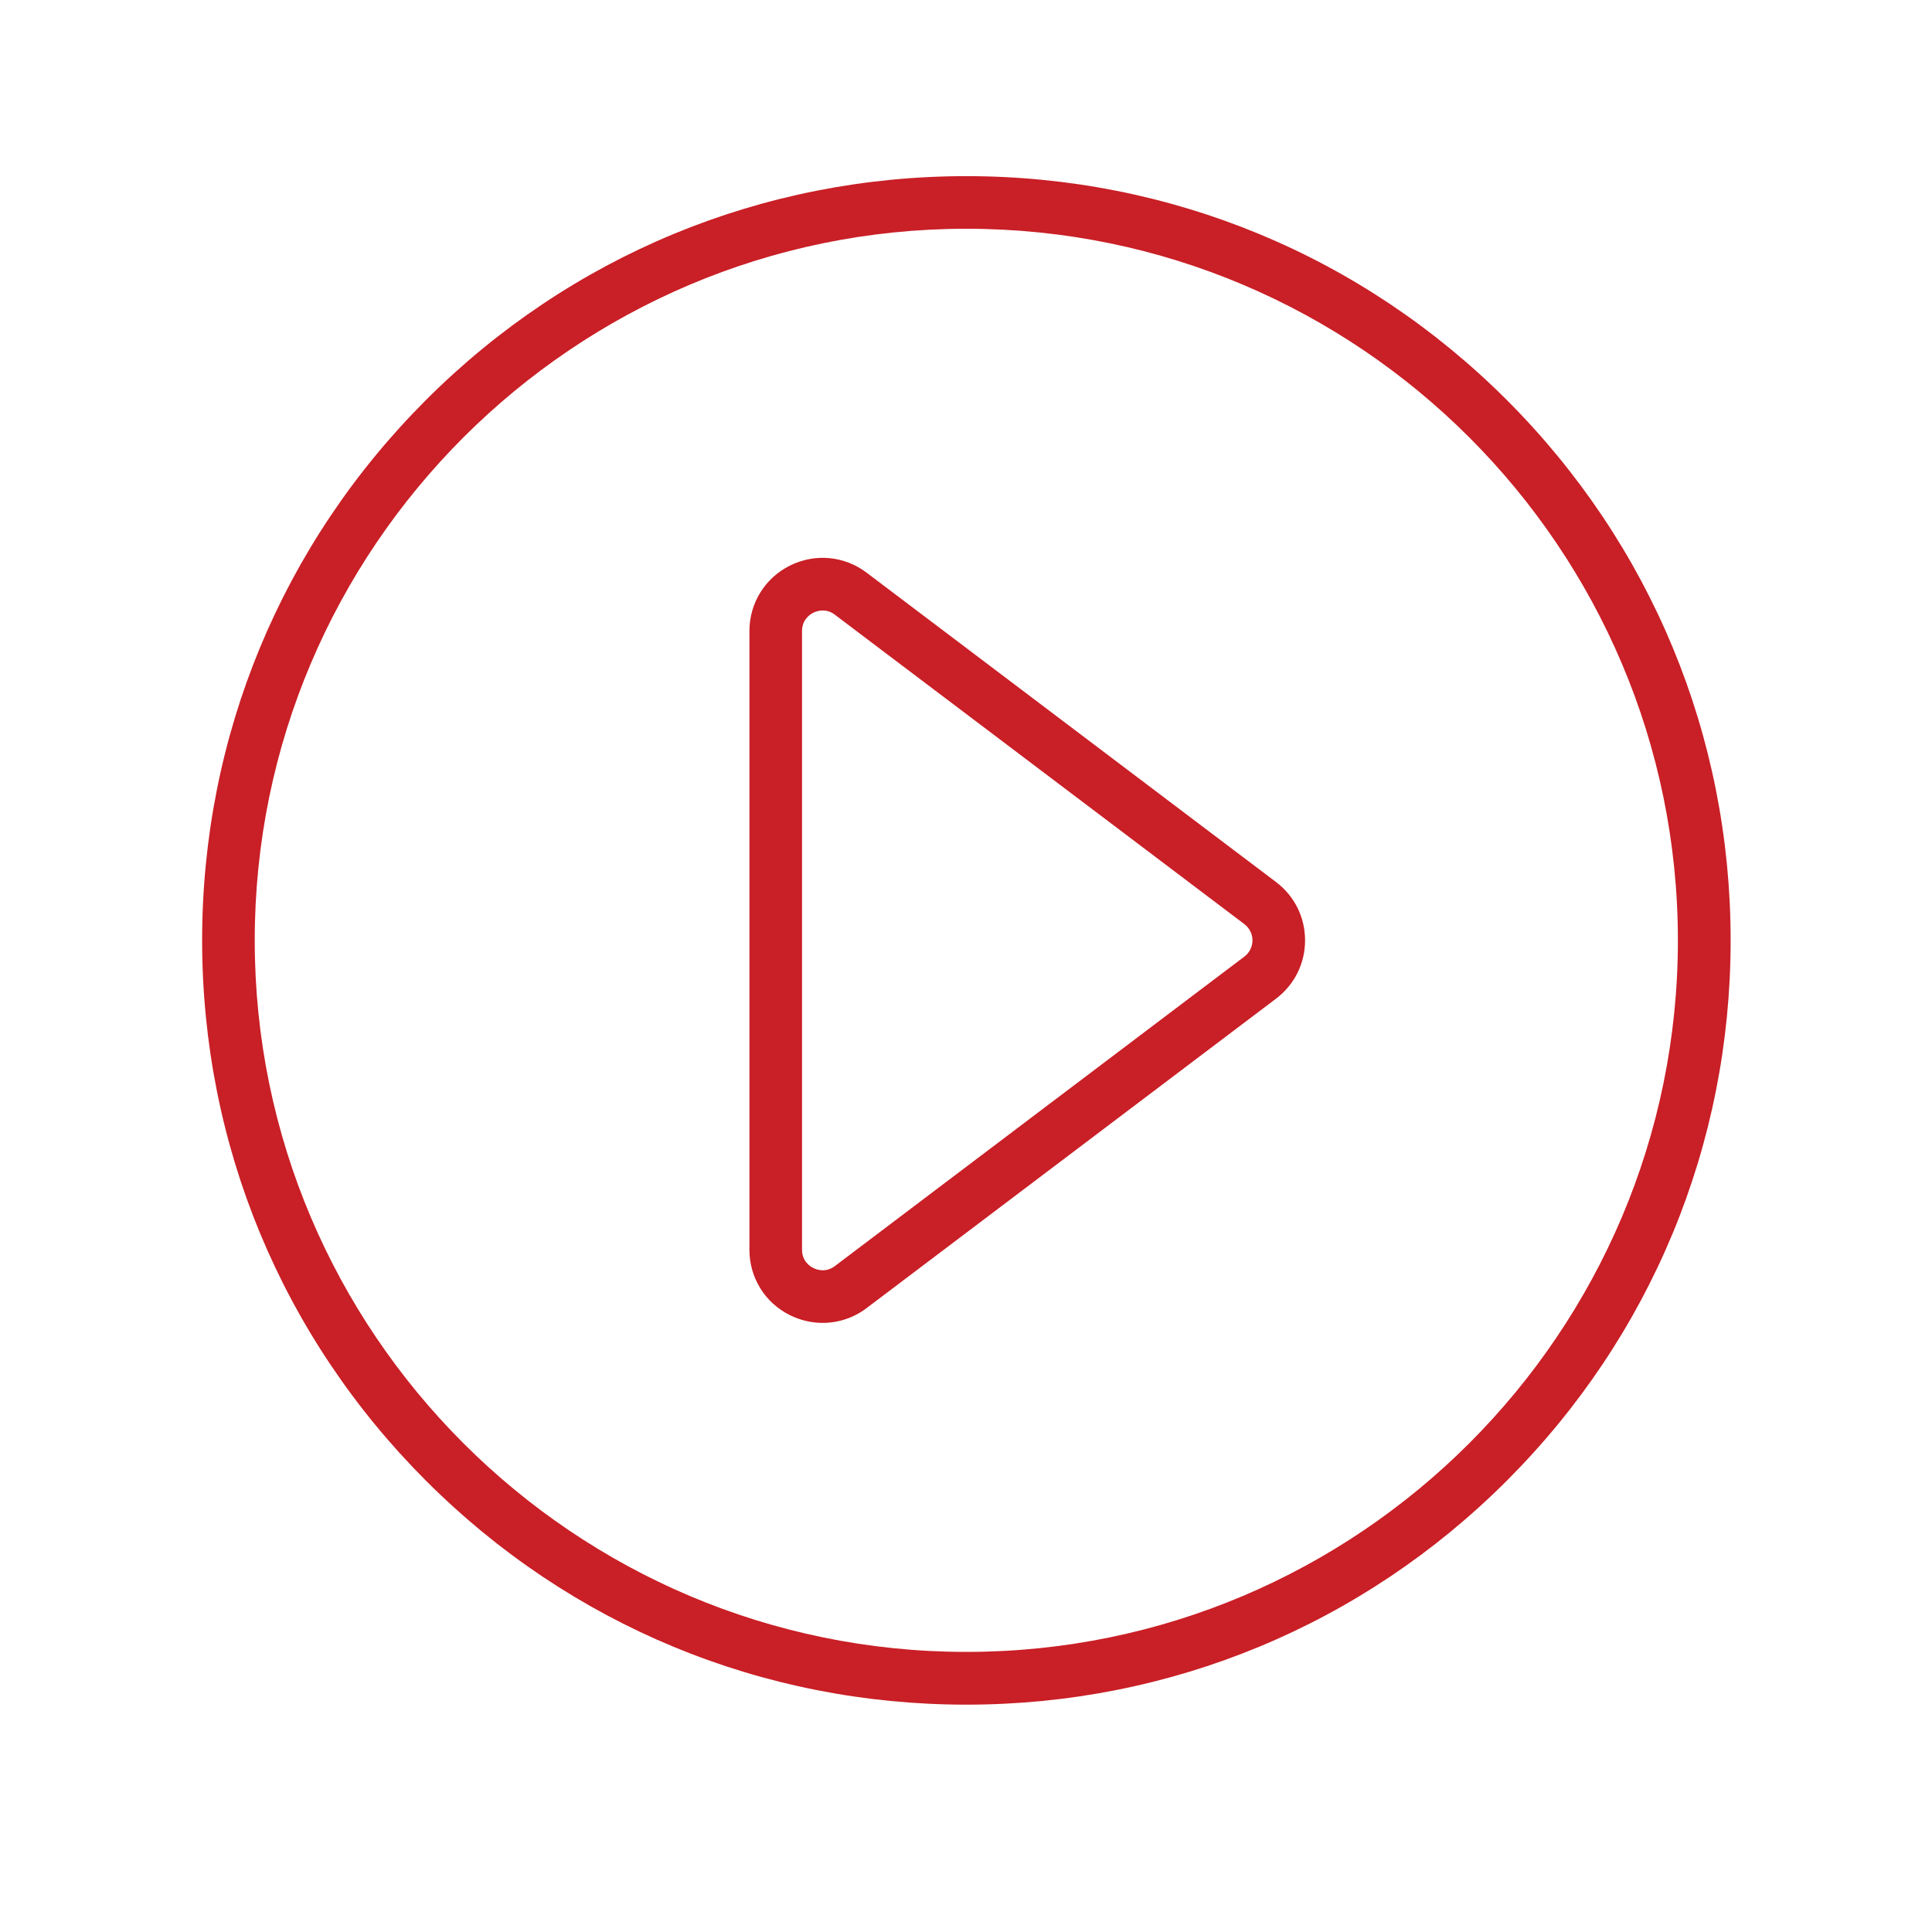
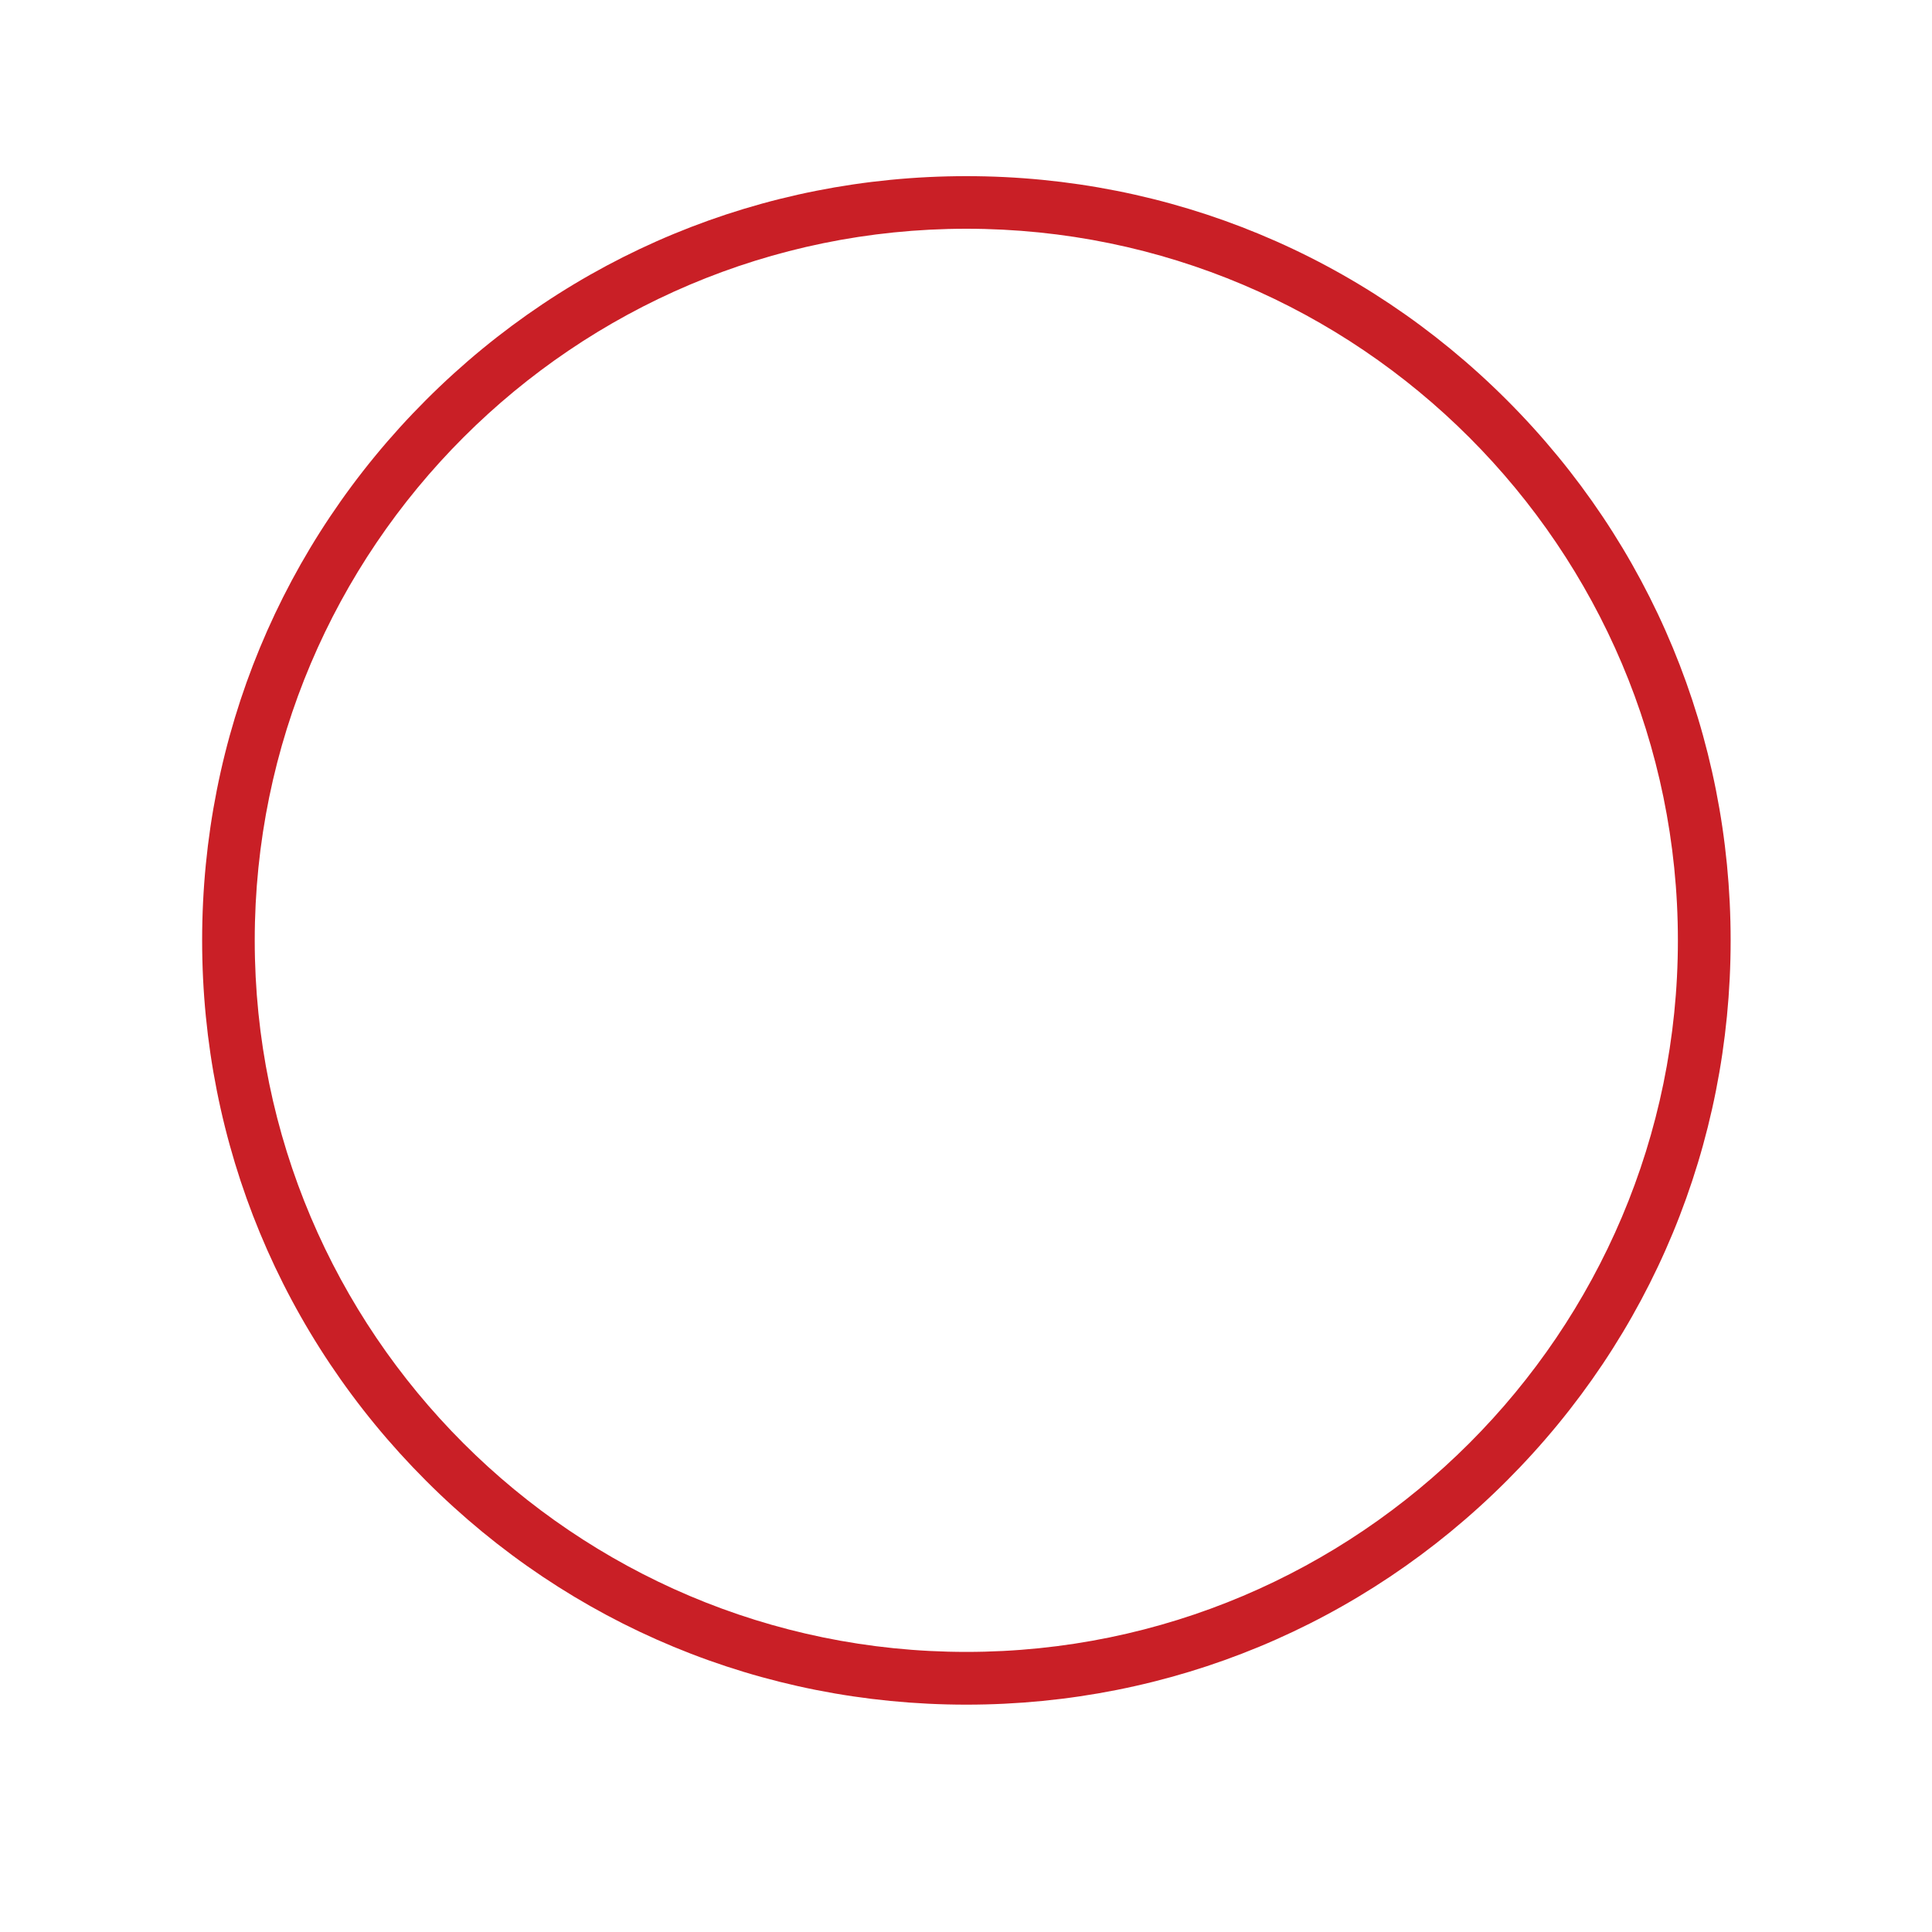
<svg xmlns="http://www.w3.org/2000/svg" version="1.1" id="Livello_1" x="0px" y="0px" width="40px" height="40px" viewBox="0 0 40 40" enable-background="new 0 0 40 40" xml:space="preserve">
  <g>
    <path fill="#C91F26" d="M20.008,35.293c-4.228,0-8.201-1.646-11.188-4.636c-2.989-2.989-4.635-6.962-4.635-11.188   c0-4.227,1.646-8.2,4.635-11.188c2.988-2.989,6.962-4.634,11.188-4.634c4.226,0,8.2,1.646,11.188,4.634   c2.989,2.989,4.635,6.962,4.635,11.188c0,4.227-1.646,8.199-4.635,11.188C28.208,33.646,24.234,35.293,20.008,35.293z    M20.008,4.736c-8.124,0-14.734,6.609-14.734,14.733c0,8.123,6.61,14.732,14.734,14.732c8.123,0,14.731-6.609,14.731-14.732   C34.739,11.345,28.132,4.736,20.008,4.736z" />
  </g>
-   <path fill="#C91F26" d="M17.031,27.389c-0.229,0-0.46-0.053-0.676-0.16c-0.519-0.257-0.839-0.777-0.839-1.354V13.065  c0-0.578,0.322-1.098,0.839-1.355c0.518-0.259,1.127-0.202,1.588,0.147l8.475,6.404c0.383,0.289,0.602,0.729,0.602,1.209  c0,0.478-0.219,0.917-0.602,1.207l-8.475,6.405C17.674,27.286,17.354,27.389,17.031,27.389z M17.035,12.639  c-0.087,0-0.156,0.028-0.195,0.046c-0.07,0.035-0.235,0.143-0.235,0.38v12.809c0,0.237,0.164,0.345,0.235,0.379  c0.071,0.036,0.256,0.102,0.446-0.041l8.475-6.405c0.107-0.079,0.17-0.205,0.17-0.338s-0.063-0.257-0.17-0.338l-8.476-6.404  C17.197,12.66,17.11,12.639,17.035,12.639z" />
</svg>